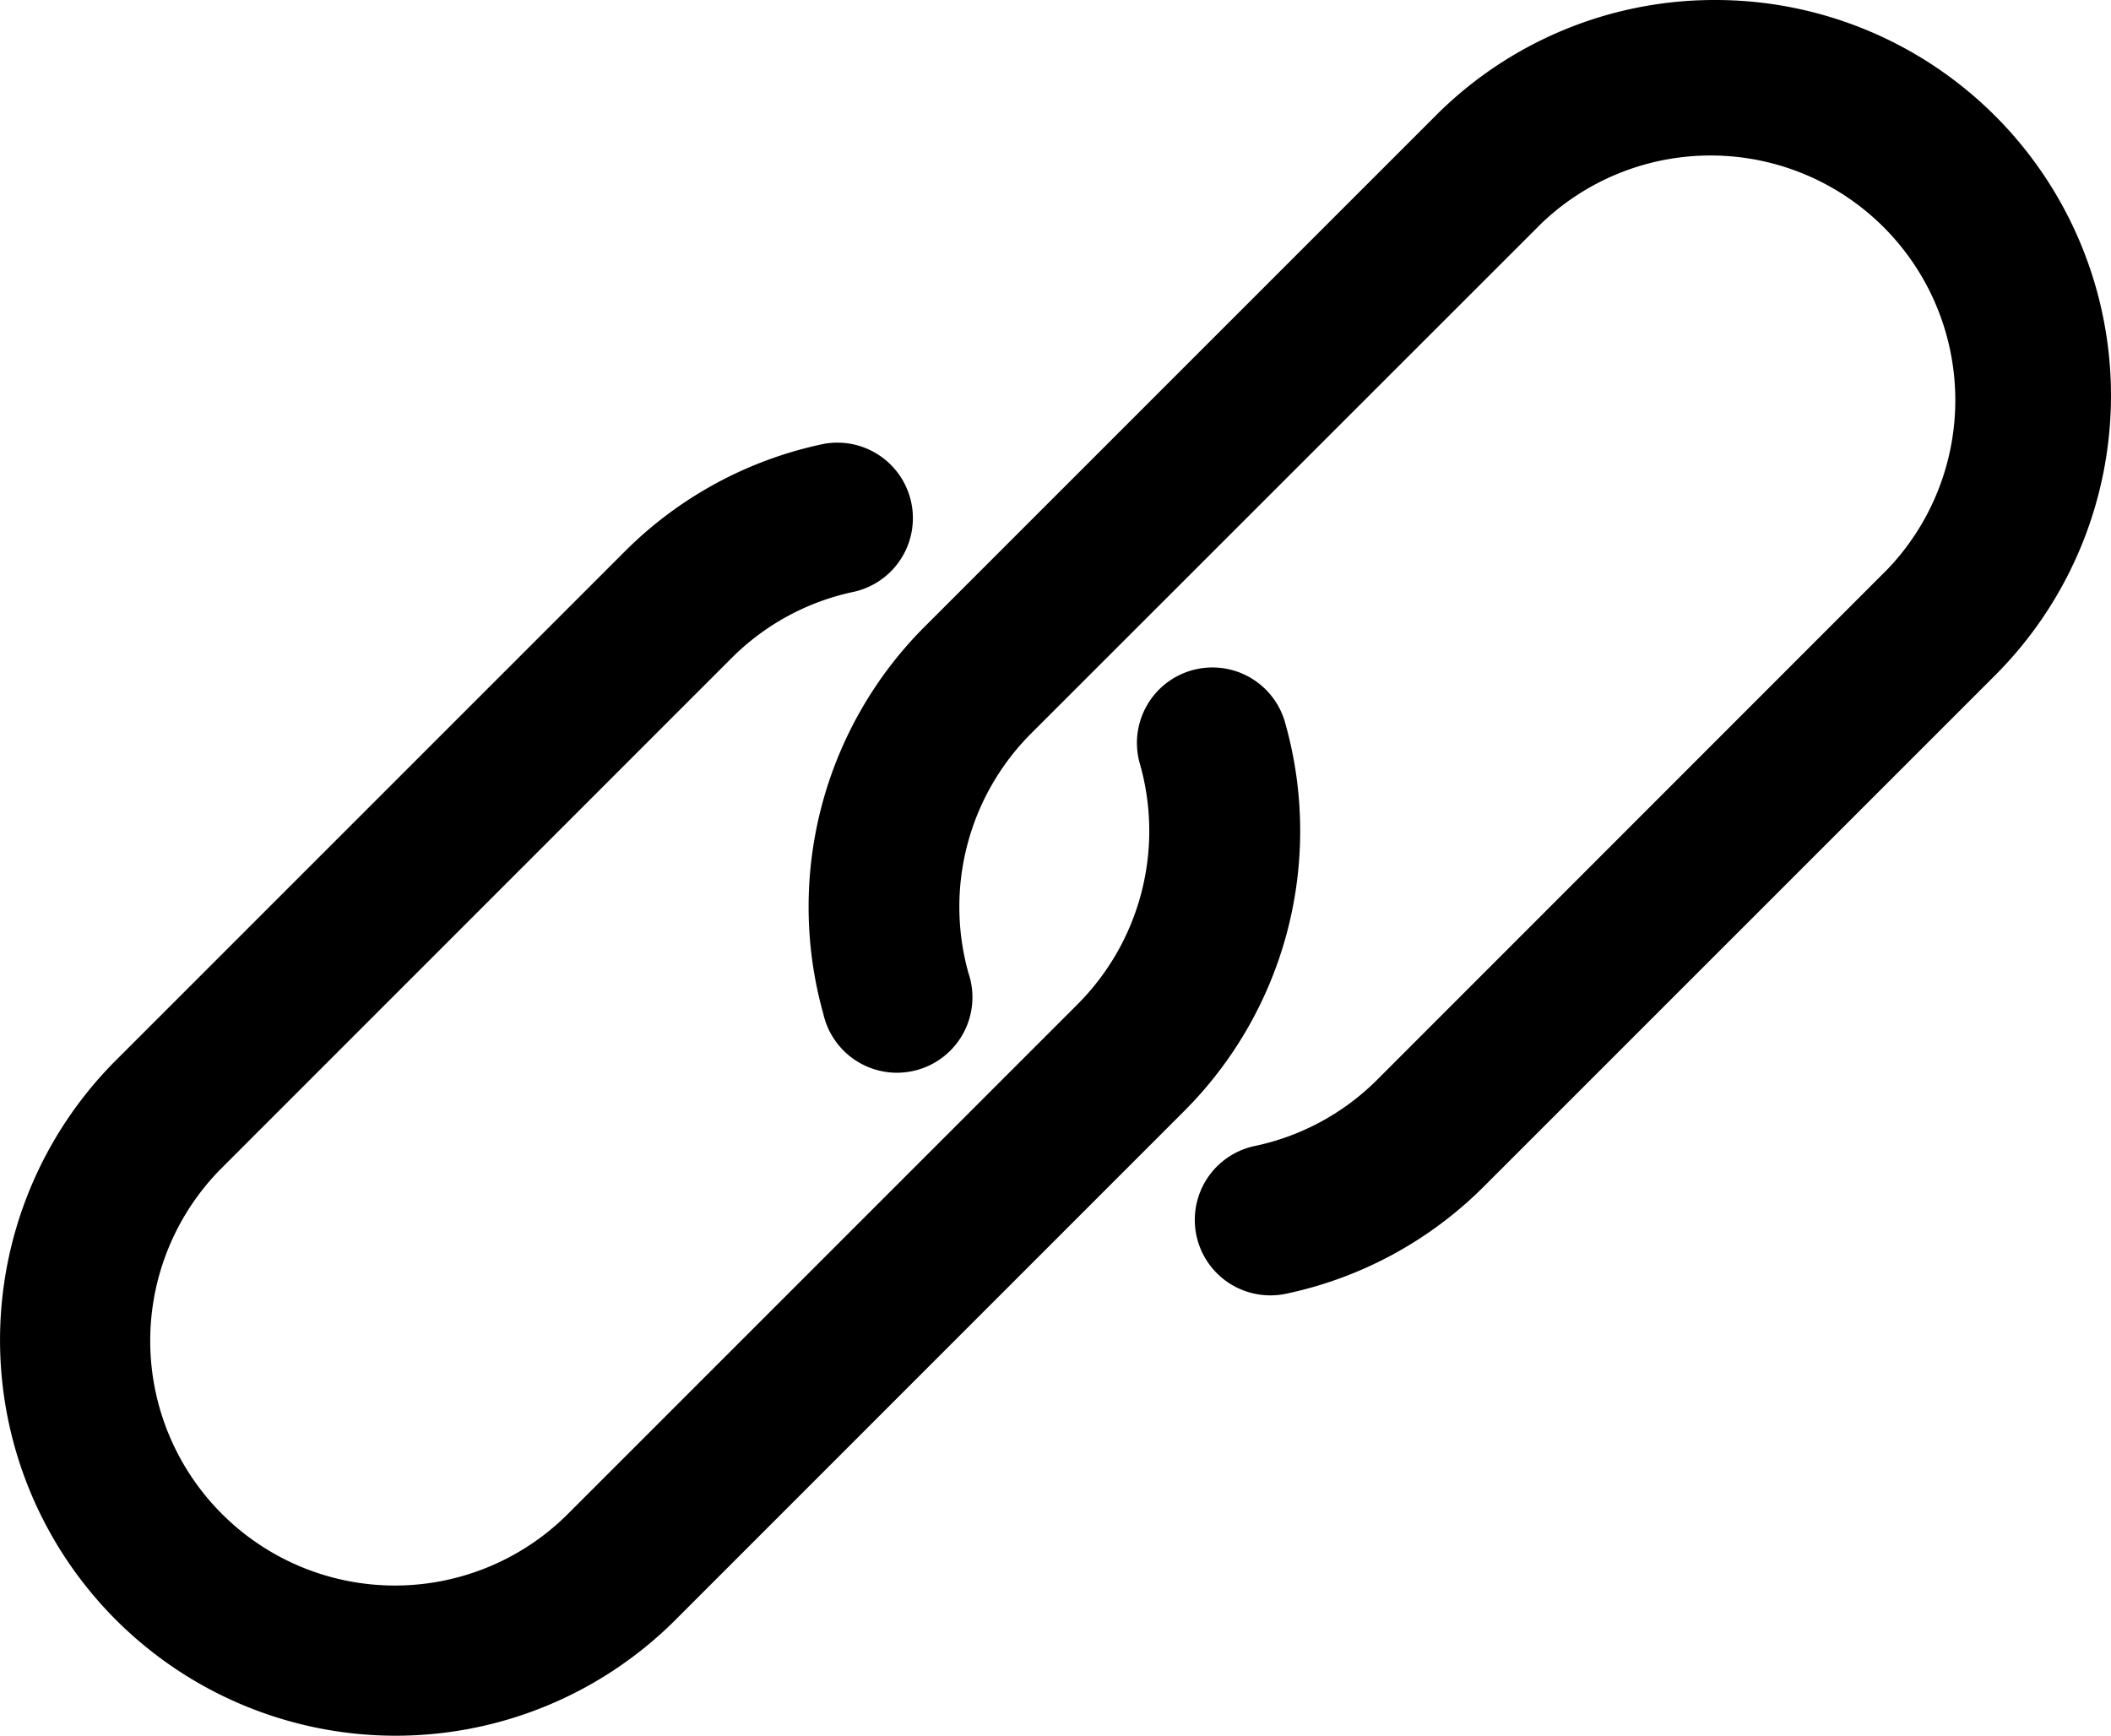
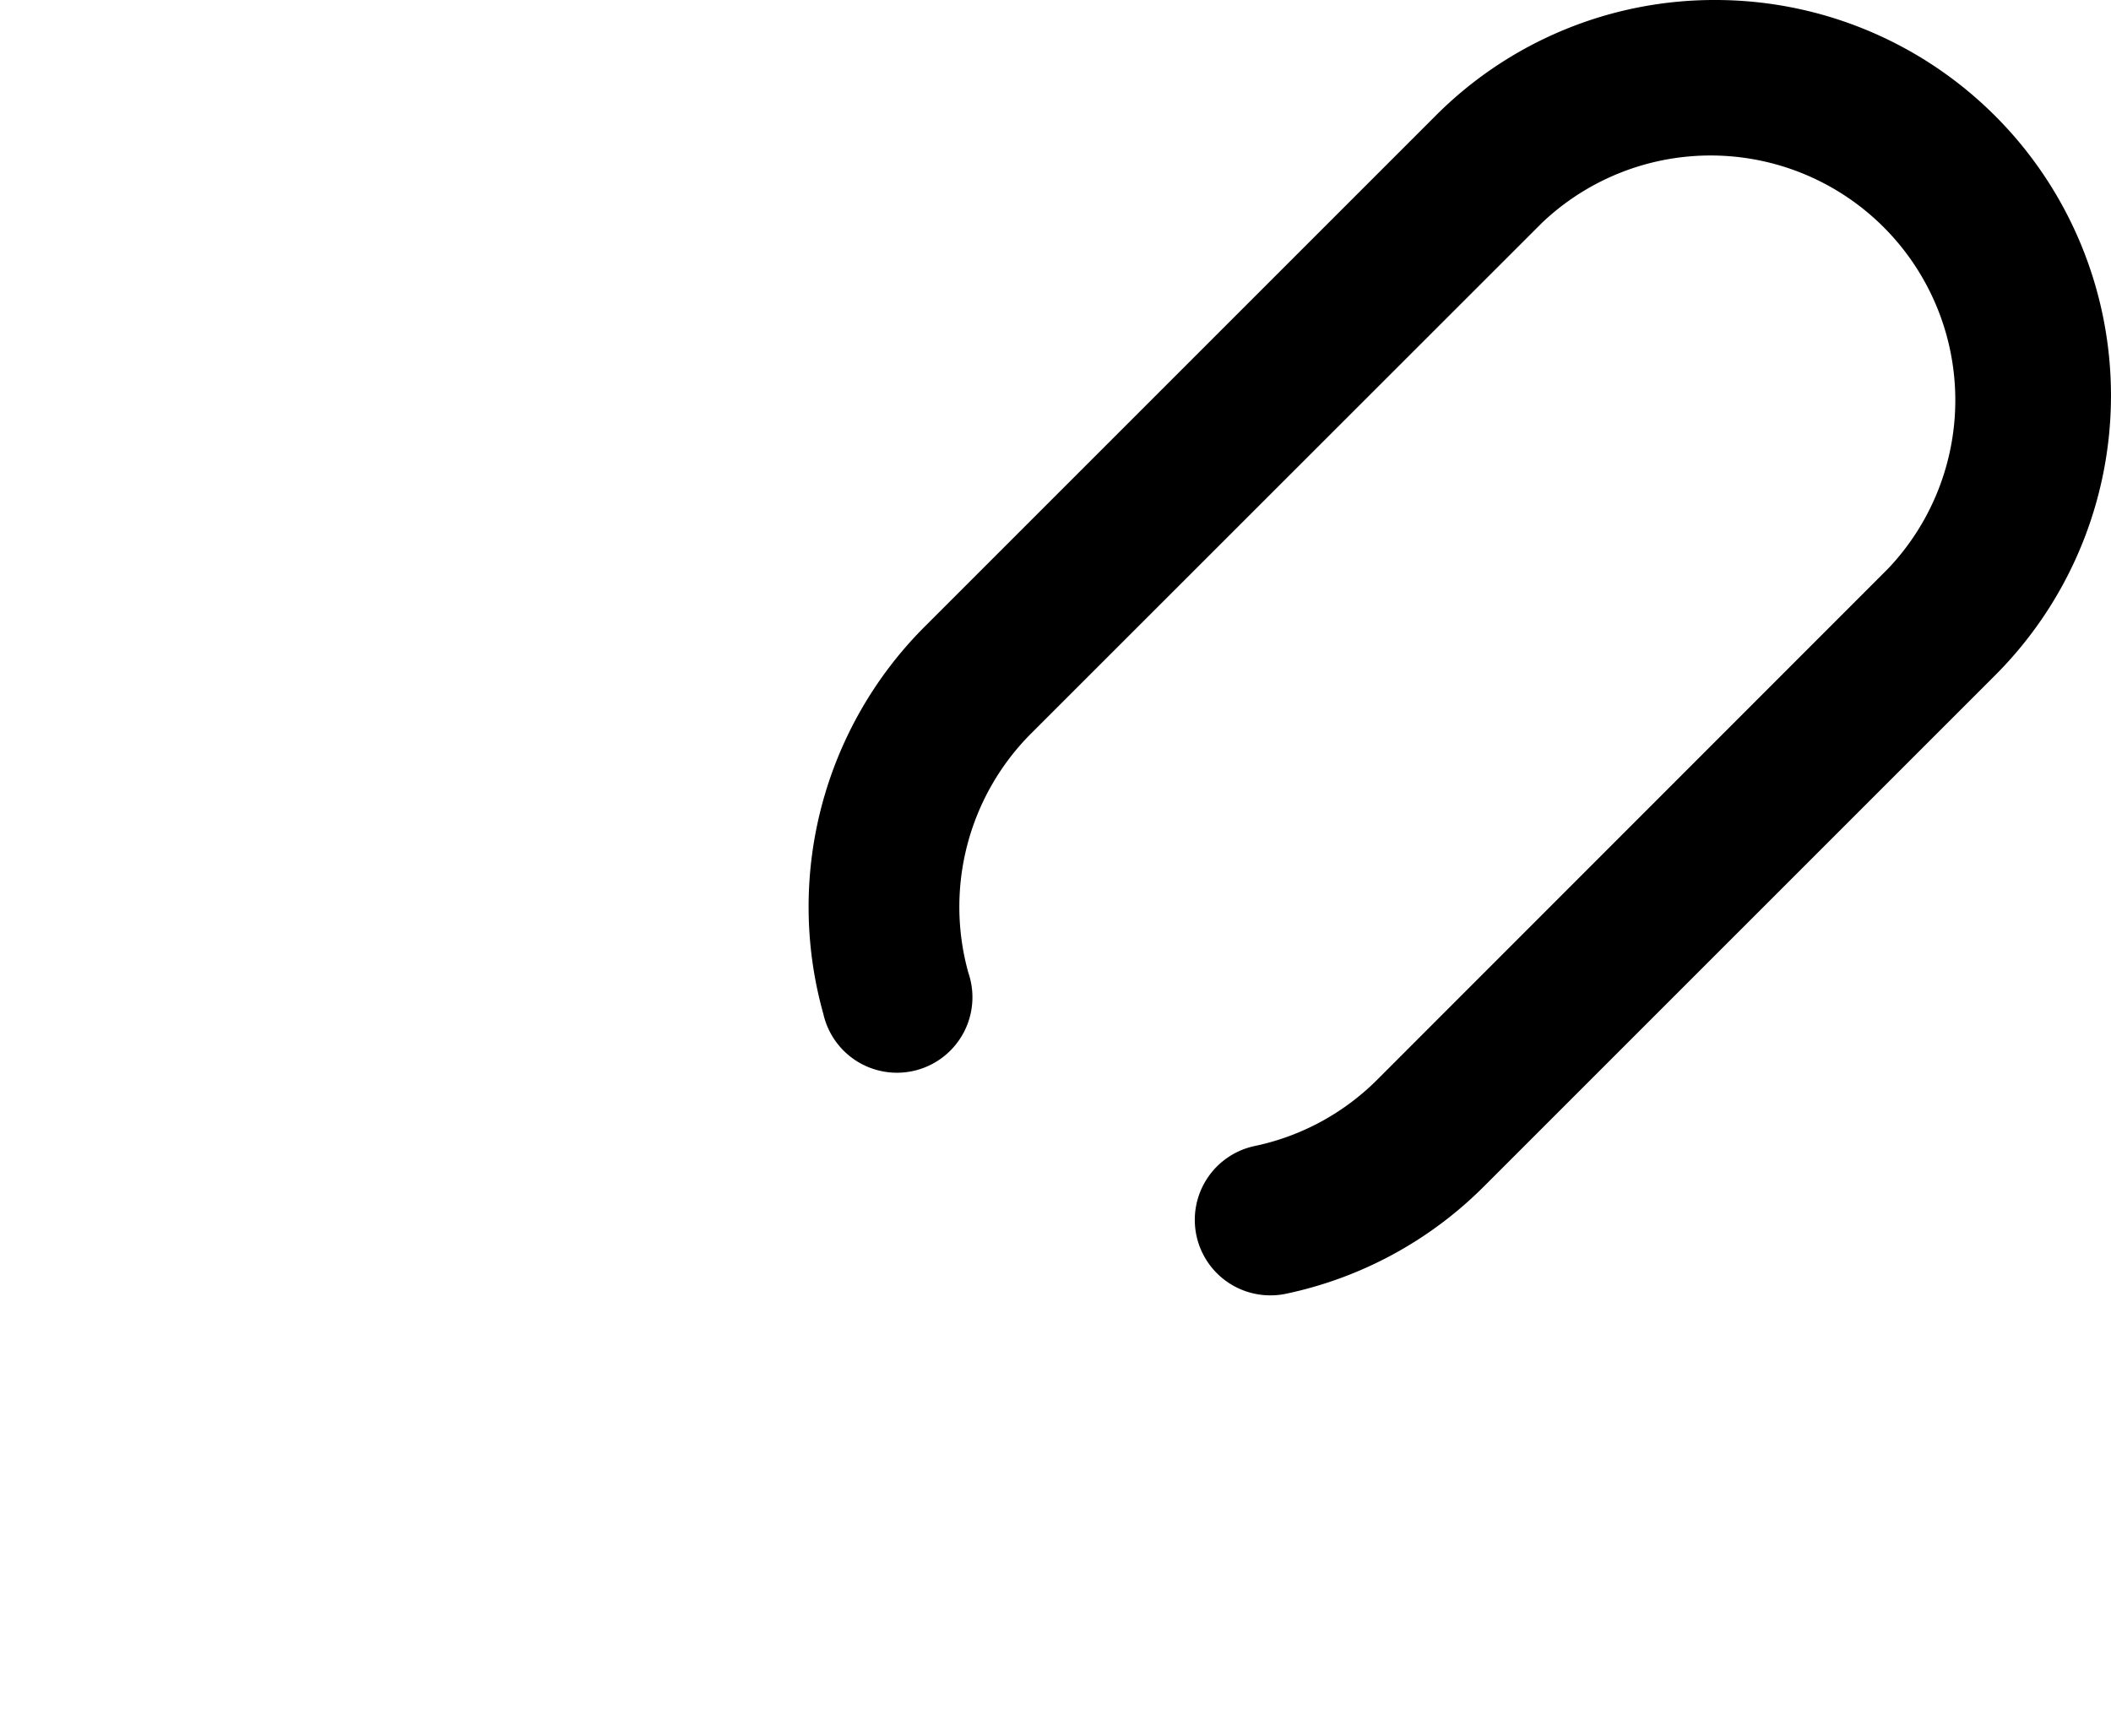
<svg xmlns="http://www.w3.org/2000/svg" id="Capa_1" data-name="Capa 1" width="477.39" height="392.55" viewBox="0 0 477.39 392.55">
  <title>anchor-icon</title>
  <path d="M451.21,68.65A89.46,89.46,0,0,0,387.9,42.42h0a89,89,0,0,0-63.27,26.2L209.06,184.19a89.62,89.62,0,0,0-22.87,87.52A17.07,17.07,0,1,0,219,262.45a55.48,55.48,0,0,1,14.15-54.12L348.76,92.77A55.34,55.34,0,0,1,427,171L311.46,286.59a55.16,55.16,0,0,1-27.68,15,17.07,17.07,0,0,0,3.53,33.78,16.88,16.88,0,0,0,3.55-.37,89.21,89.21,0,0,0,44.73-24.27L451.16,195.17A89.47,89.47,0,0,0,451.21,68.65Z" transform="translate(0 -42.42)" />
-   <path d="M290.7,206.14a17.07,17.07,0,1,0-32.85,9.27,55.48,55.48,0,0,1-14.15,54.12L128.13,385.1a55.34,55.34,0,0,1-78.27-78.25L165.43,191.26a55.08,55.08,0,0,1,27.65-15,17.07,17.07,0,0,0-6.69-33.47l-.34.07a89.34,89.34,0,0,0-44.75,24.27L25.73,282.7A89.48,89.48,0,0,0,152.26,409.25L267.83,293.66A89.61,89.61,0,0,0,290.7,206.14Z" transform="translate(0 -42.42)" />
</svg>